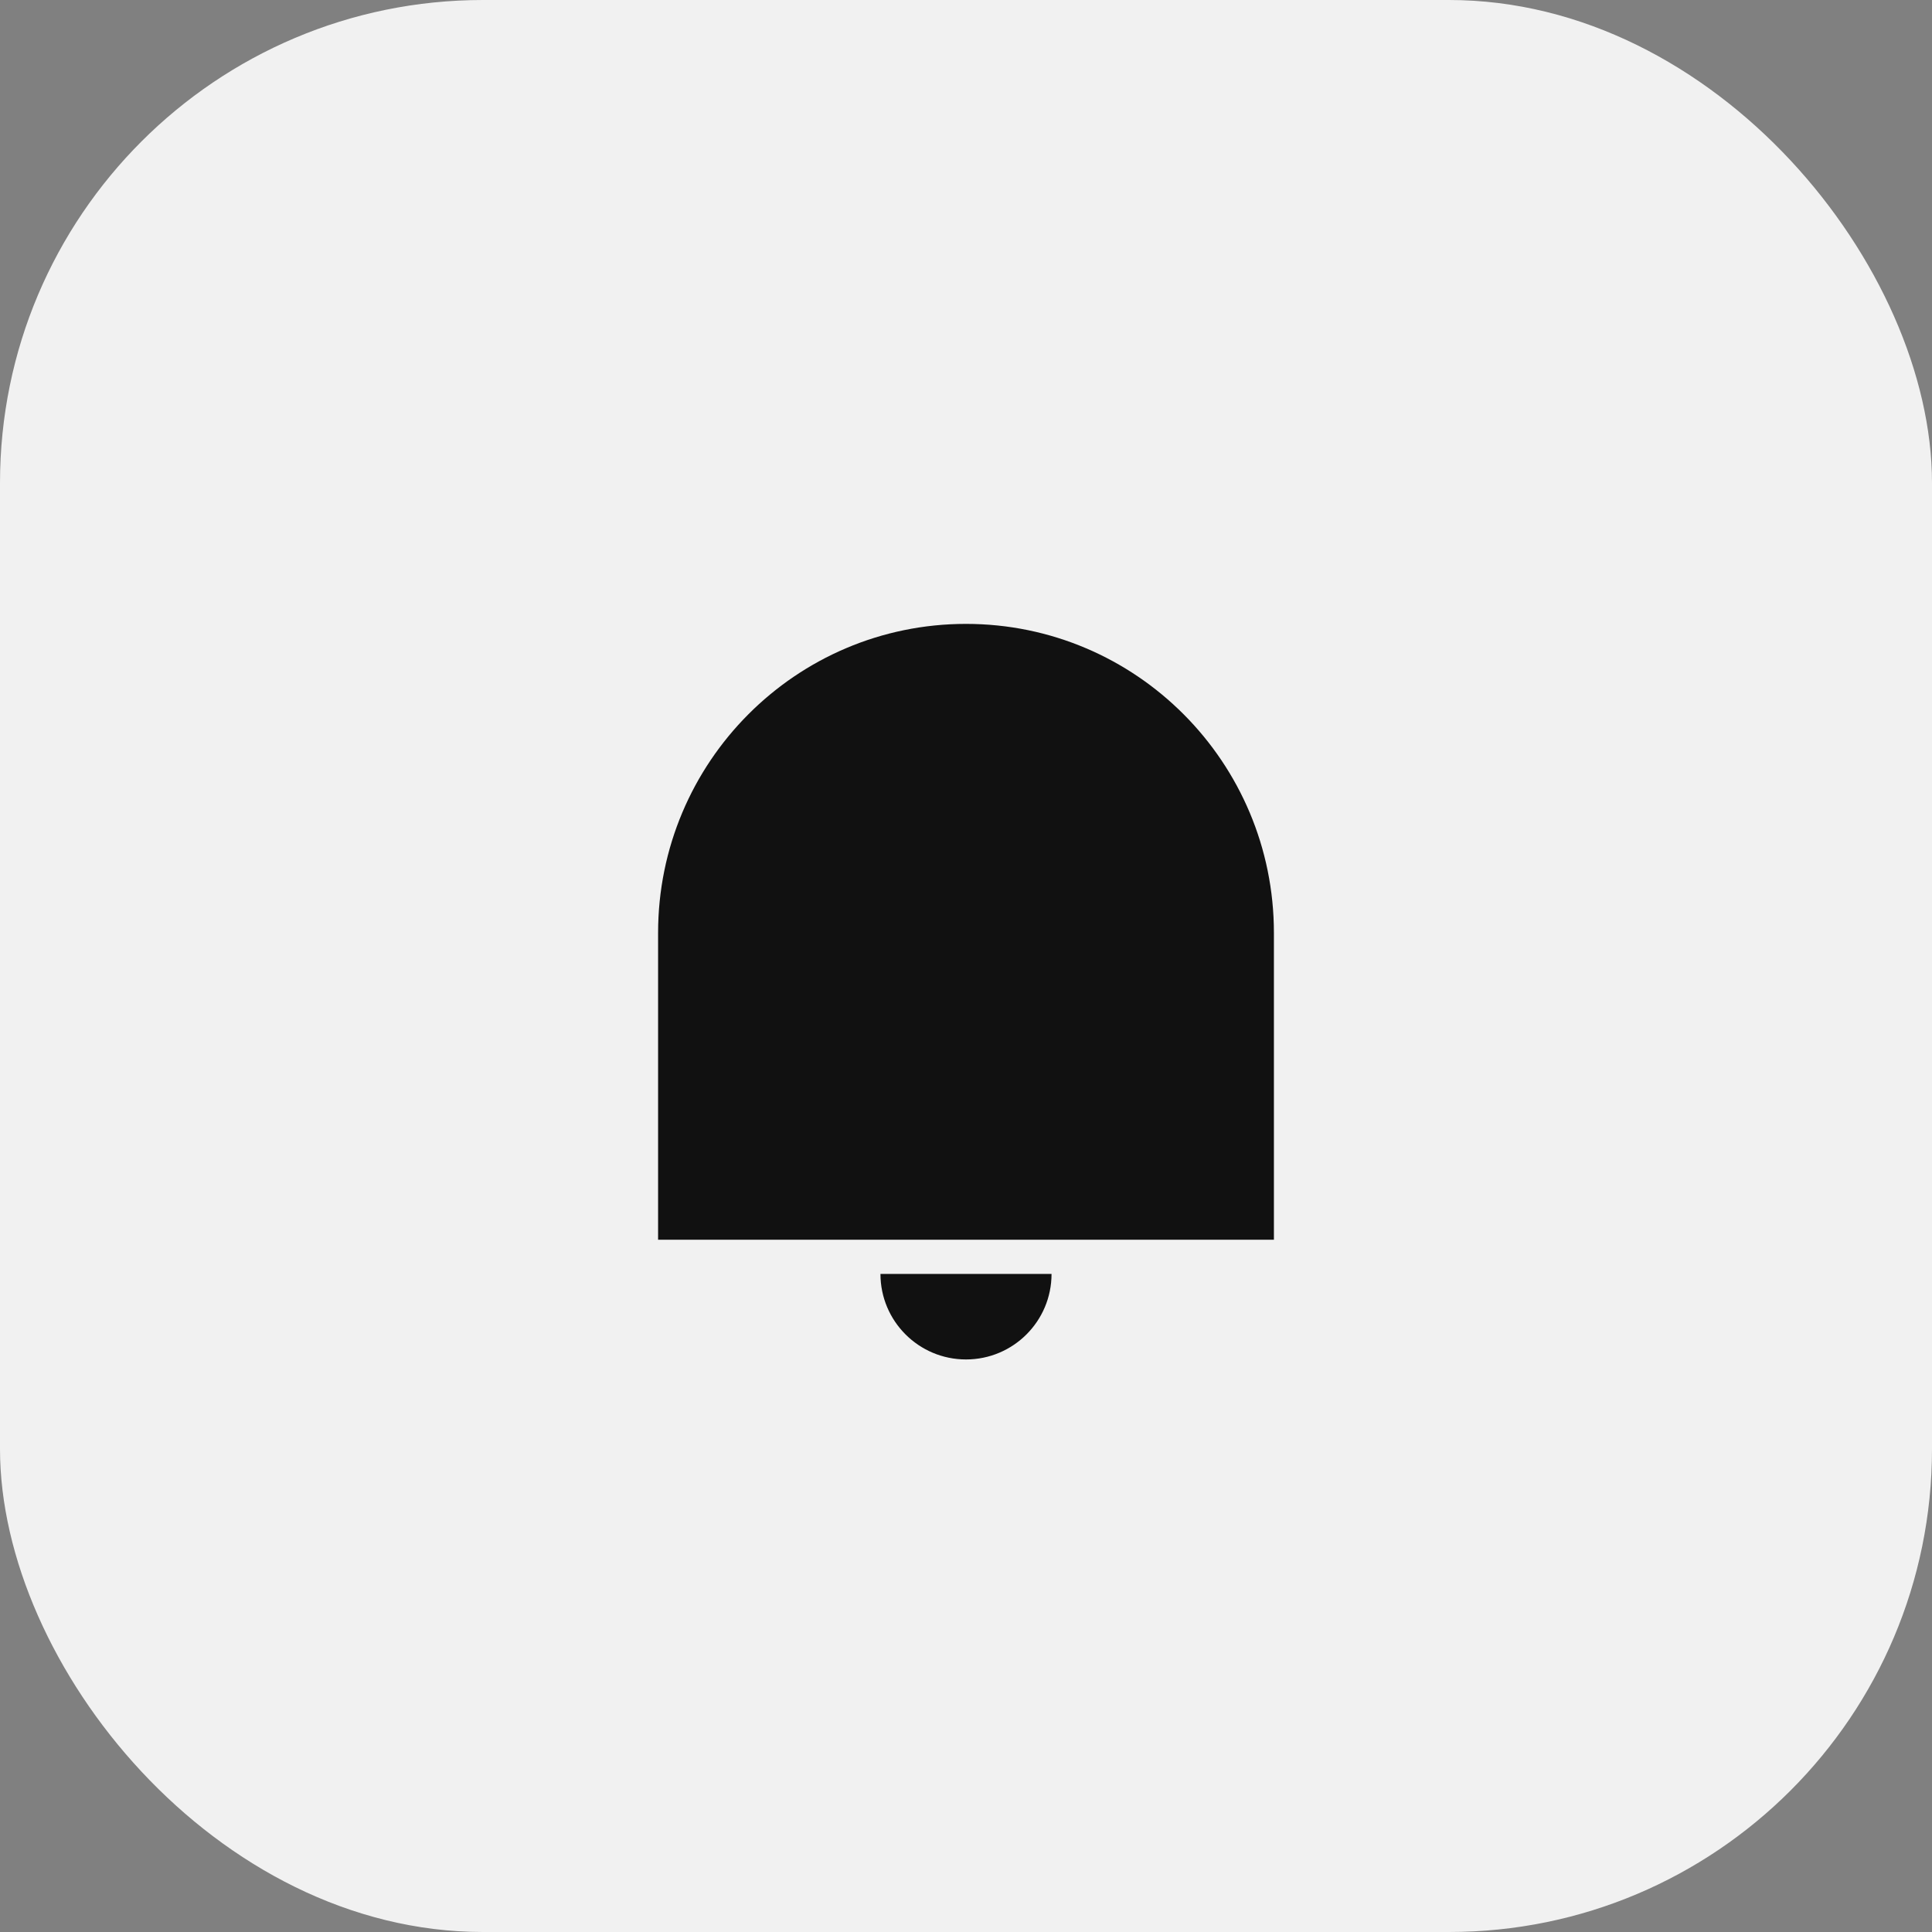
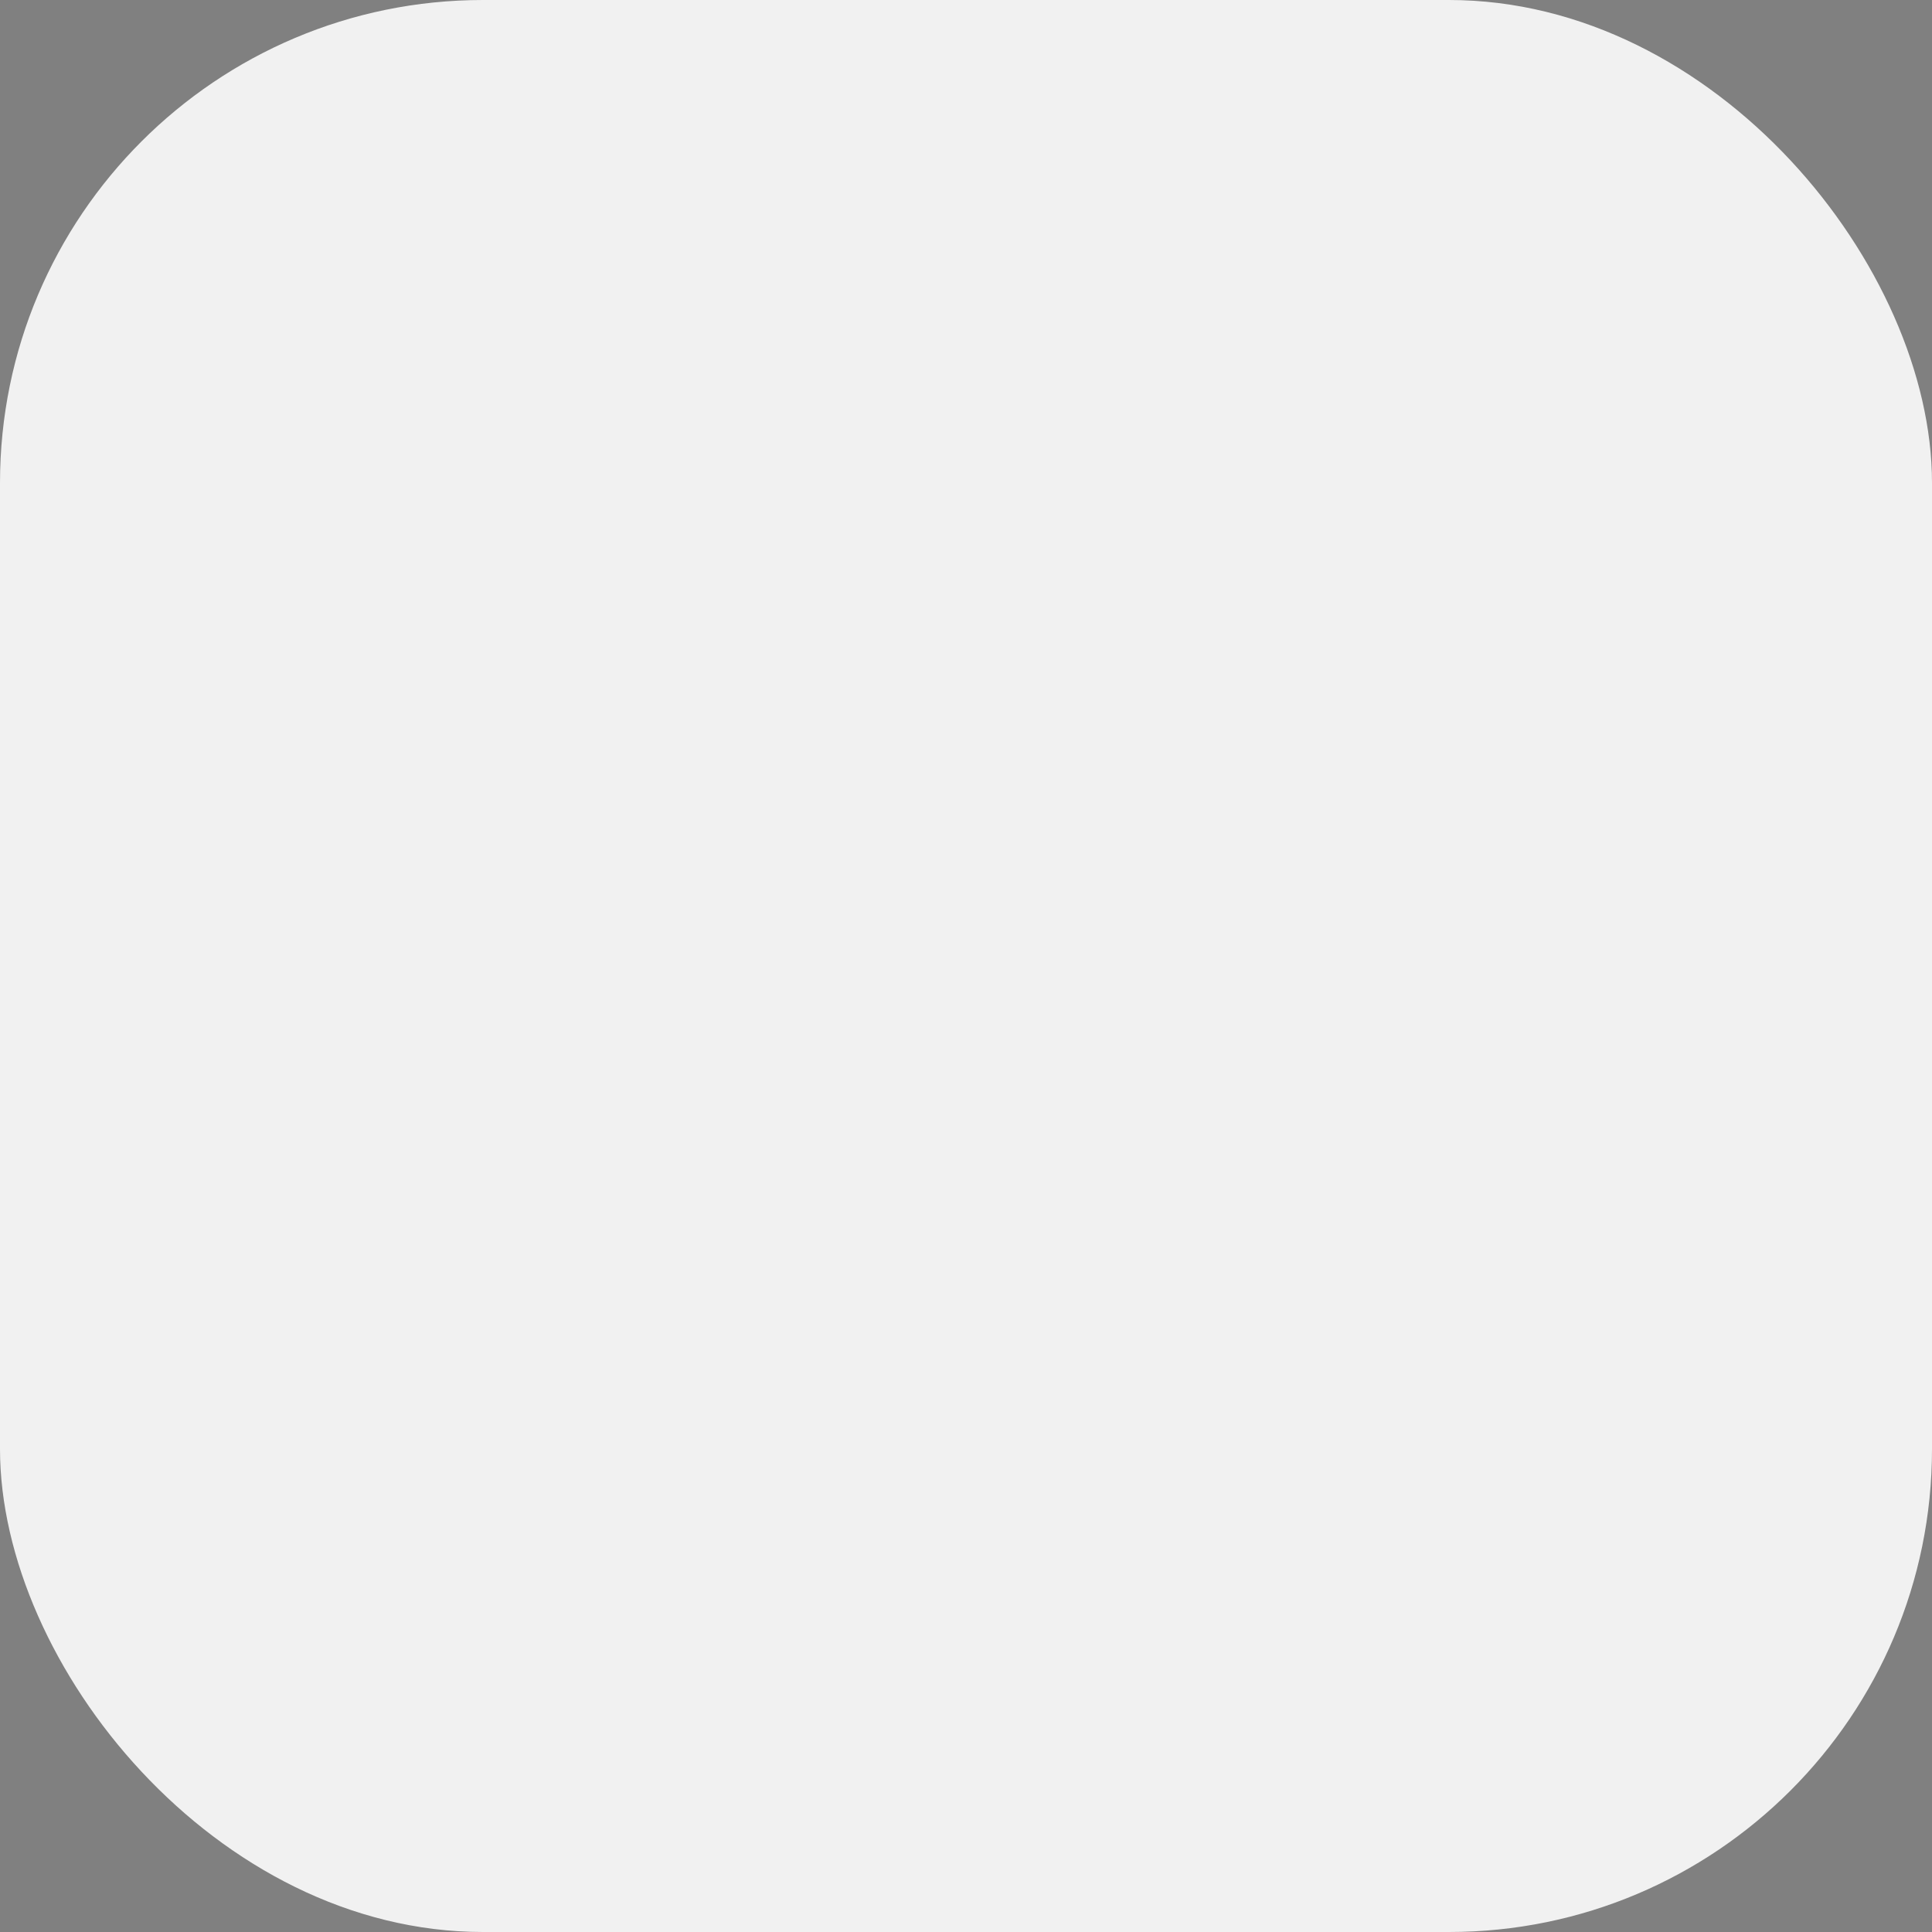
<svg xmlns="http://www.w3.org/2000/svg" width="80" height="80" viewBox="0 0 80 80" fill="none">
  <rect x="0" y="0" width="80" height="80" fill="#808080" stroke="none" />
  <rect width="80" height="80" rx="20" fill="#F1F1F1" />
-   <path d="M40 25.834C47.042 25.834 52.75 31.562 52.75 38.629V51.334H27.25V38.629C27.25 31.562 32.958 25.834 40 25.834ZM36.458 52.751H43.542C43.542 54.707 41.956 56.292 40 56.292C38.044 56.292 36.458 54.707 36.458 52.751Z" fill="#111111" />
</svg>